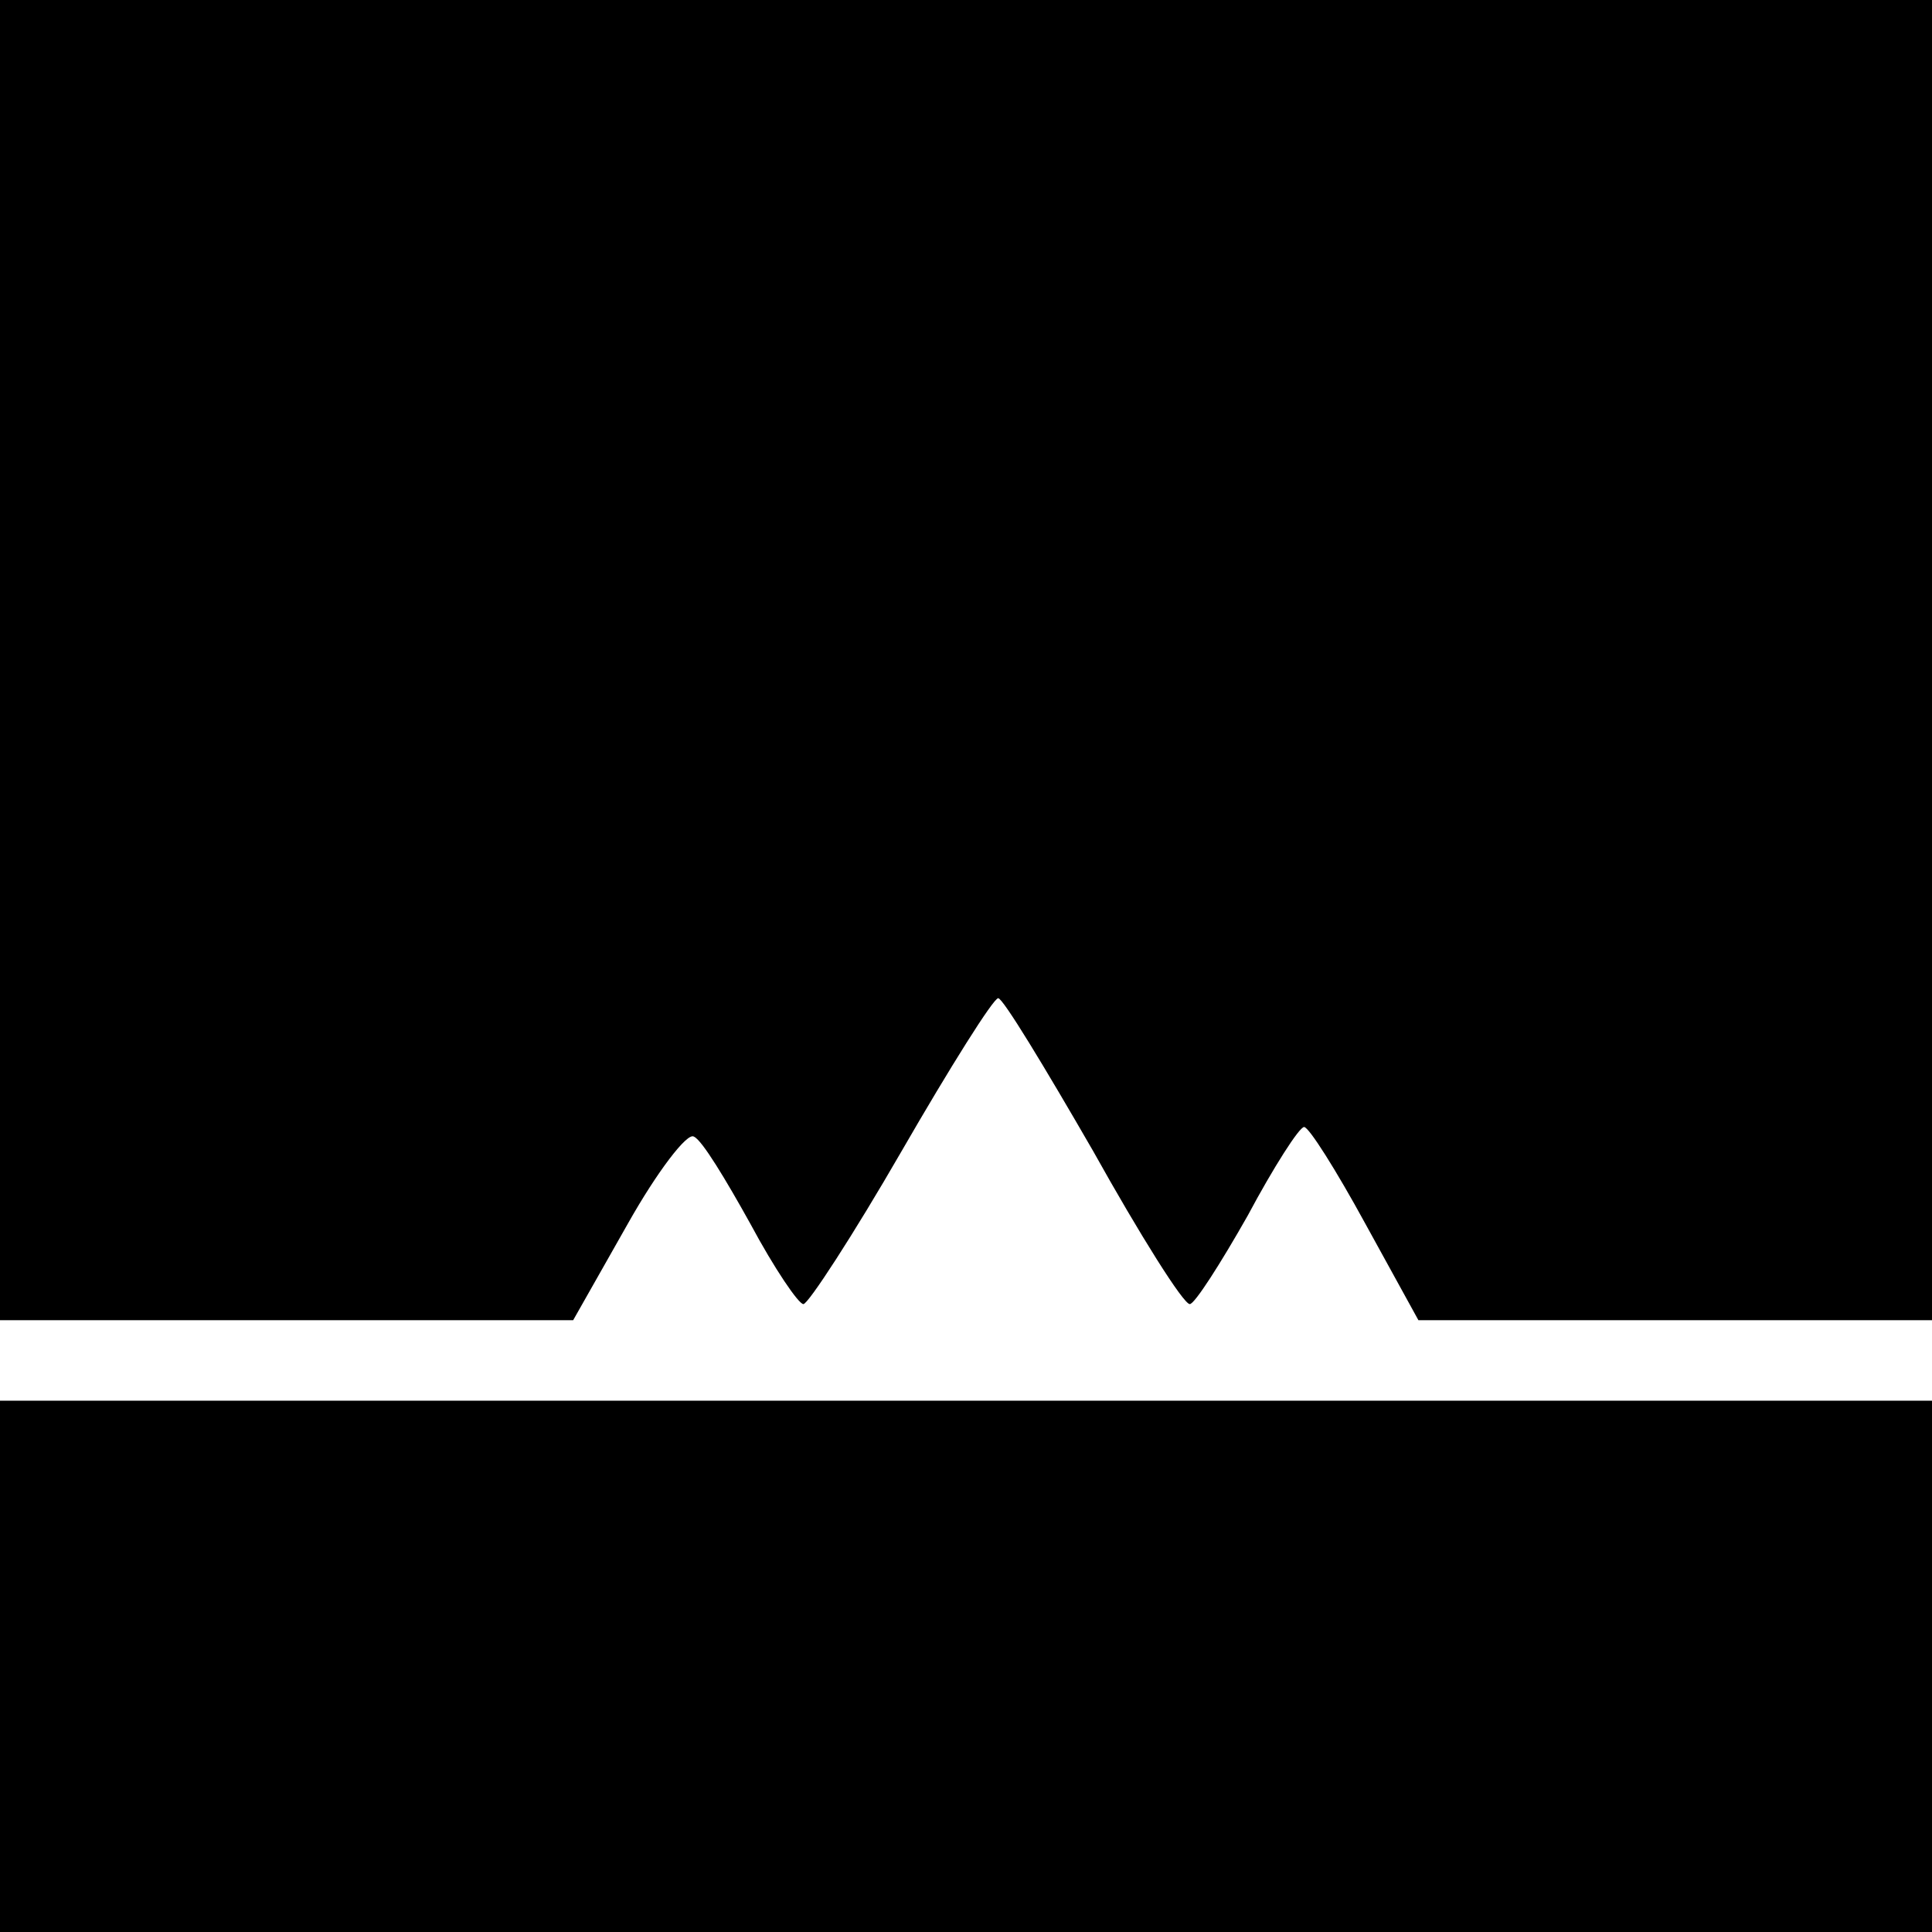
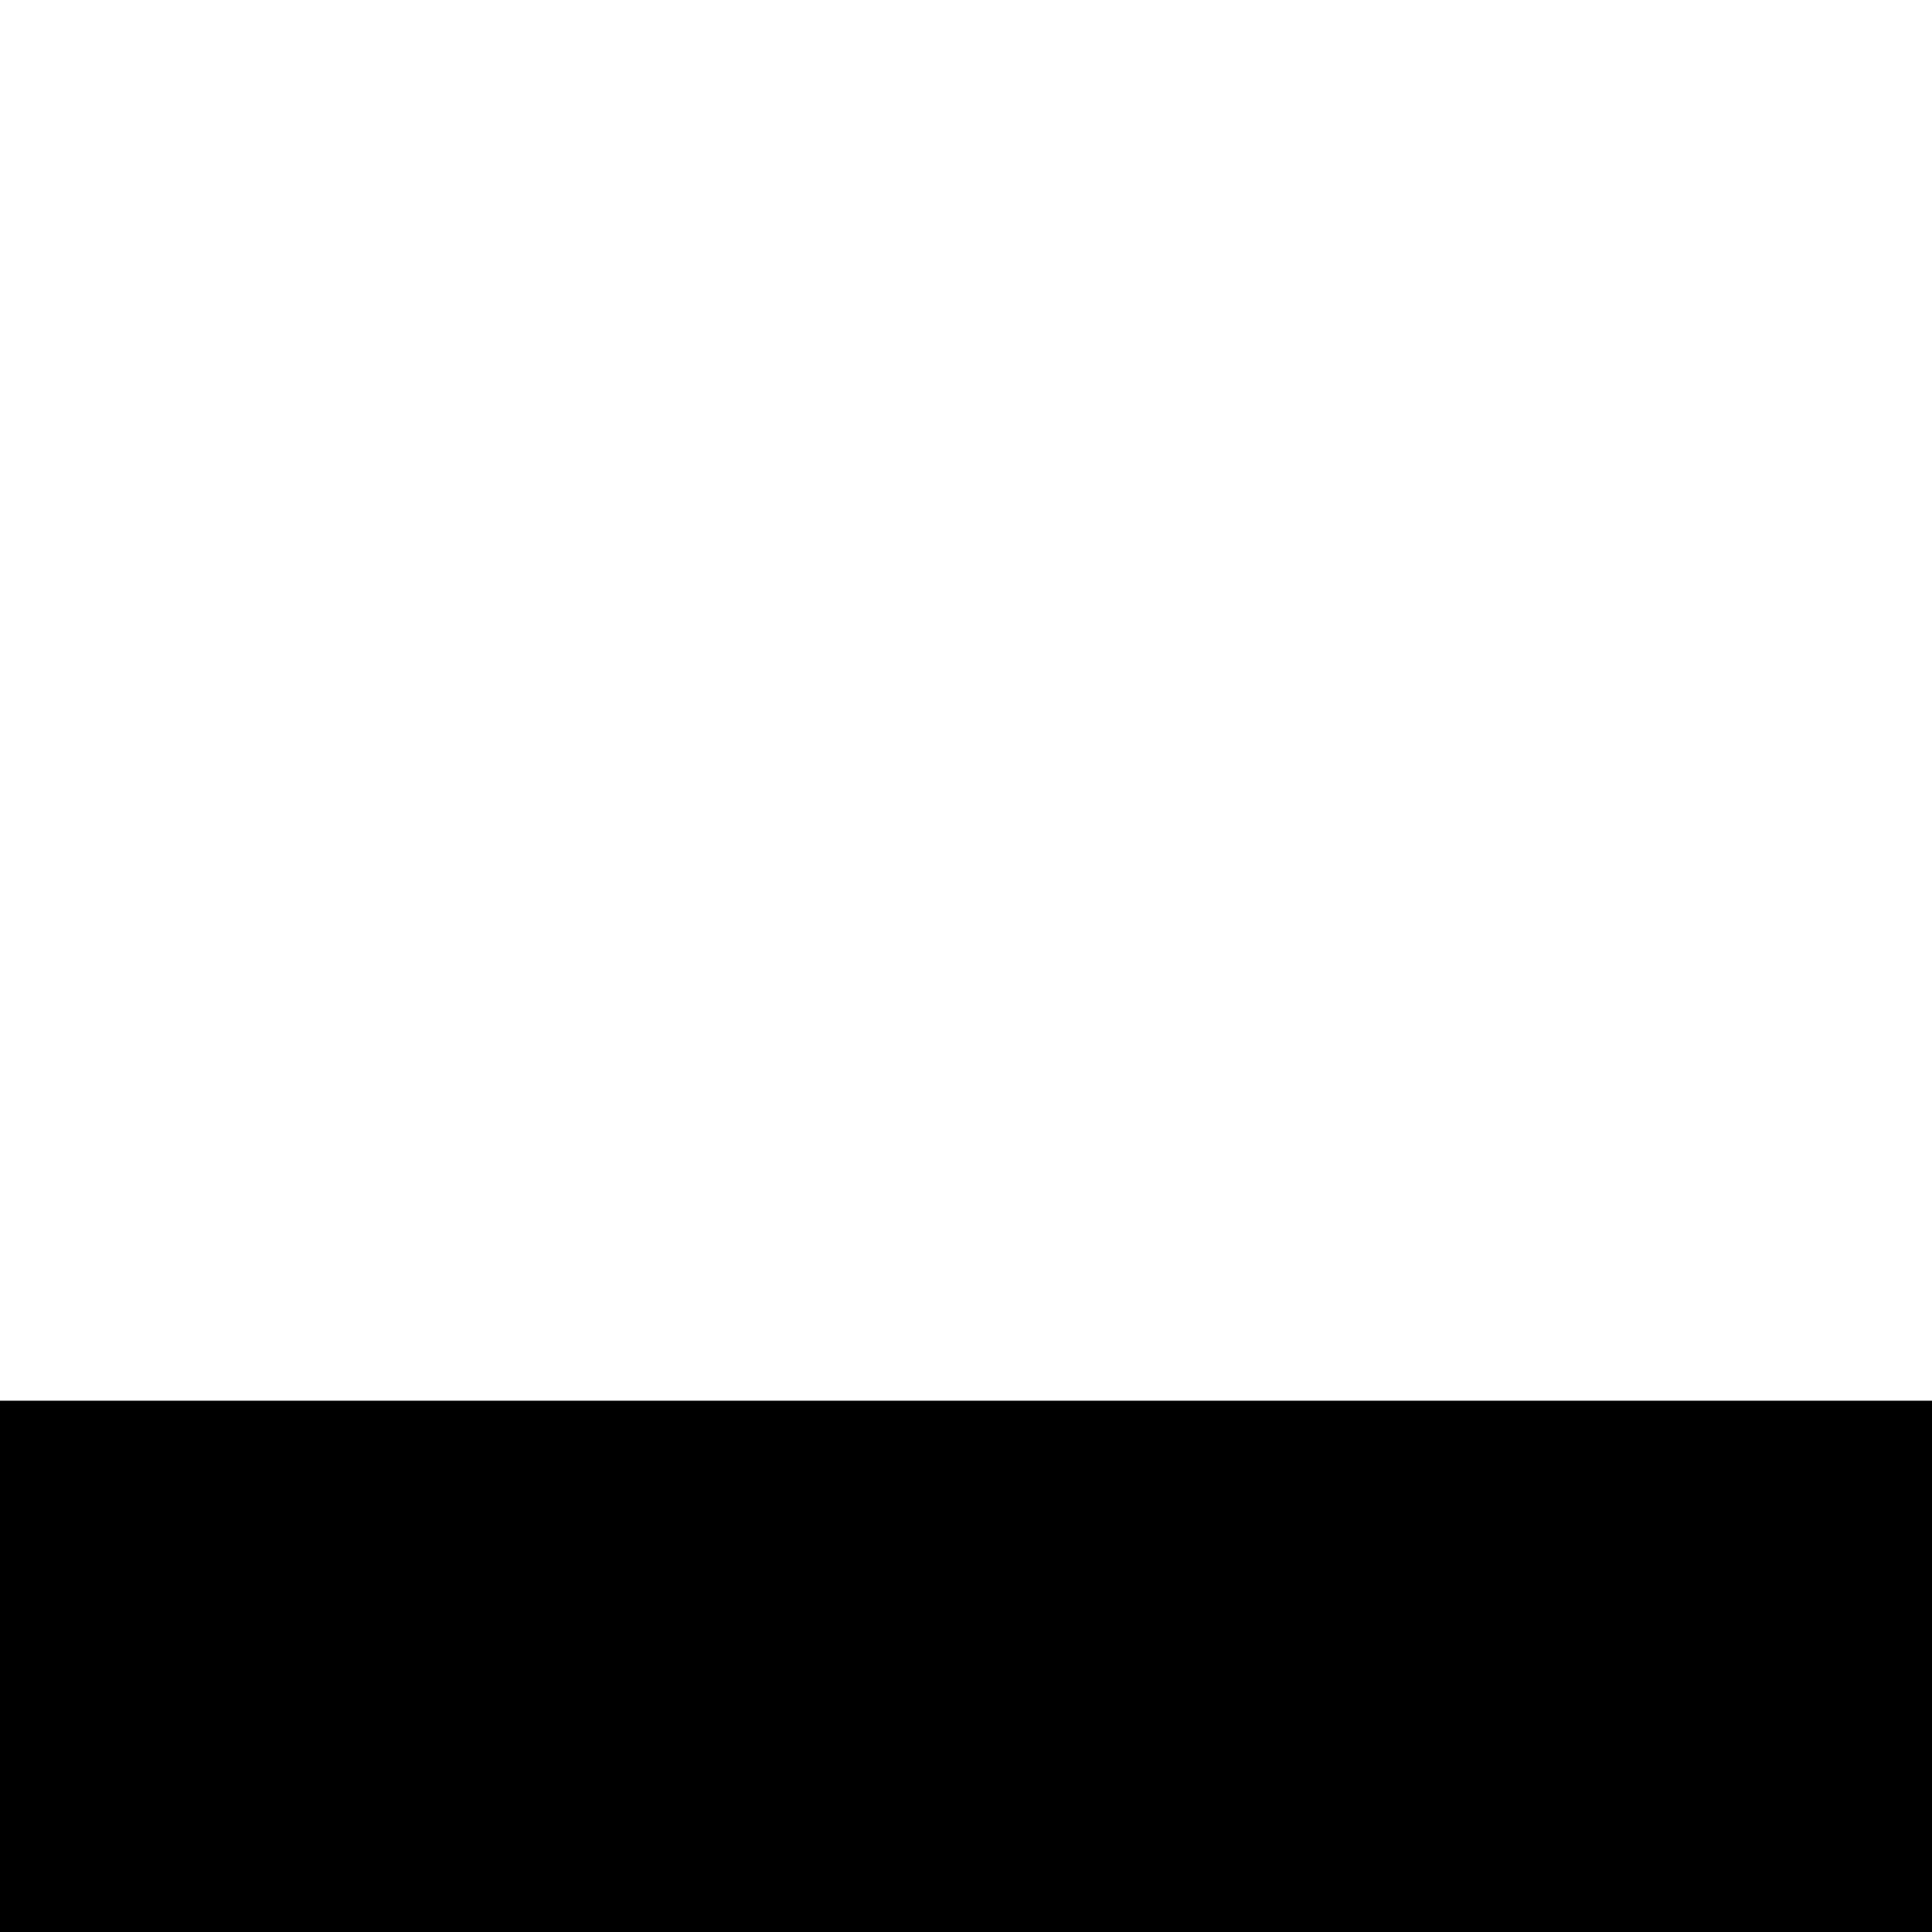
<svg xmlns="http://www.w3.org/2000/svg" version="1.0" width="120pt" height="120pt" viewBox="0 0 120 120" preserveAspectRatio="xMidYMid meet">
  <g transform="translate(0,120) scale(0.1,-0.1)" fill="#000000" stroke="none">
-     <path d="M0 790 l0 -410 178 0 178 0 34 60 c18 32 37 57 41 54 5 -2 20 -27 35 -54 15 -28 30 -50 33 -50 3 0 31 43 61 95 30 52 57 95 60 95 3 0 29 -43 59 -95 29 -52 56 -95 60 -95 3 0 19 25 36 55 16 30 32 55 35 55 3 0 20 -27 38 -60 l33 -60 159 0 160 0 0 410 0 410 -600 0 -600 0 0 -410z" />
-     <path d="M0 165 l0 -165 600 0 600 0 0 165 0 165 -600 0 -600 0 0 -165z" />
+     <path d="M0 165 l0 -165 600 0 600 0 0 165 0 165 -600 0 -600 0 0 -165" />
  </g>
</svg>